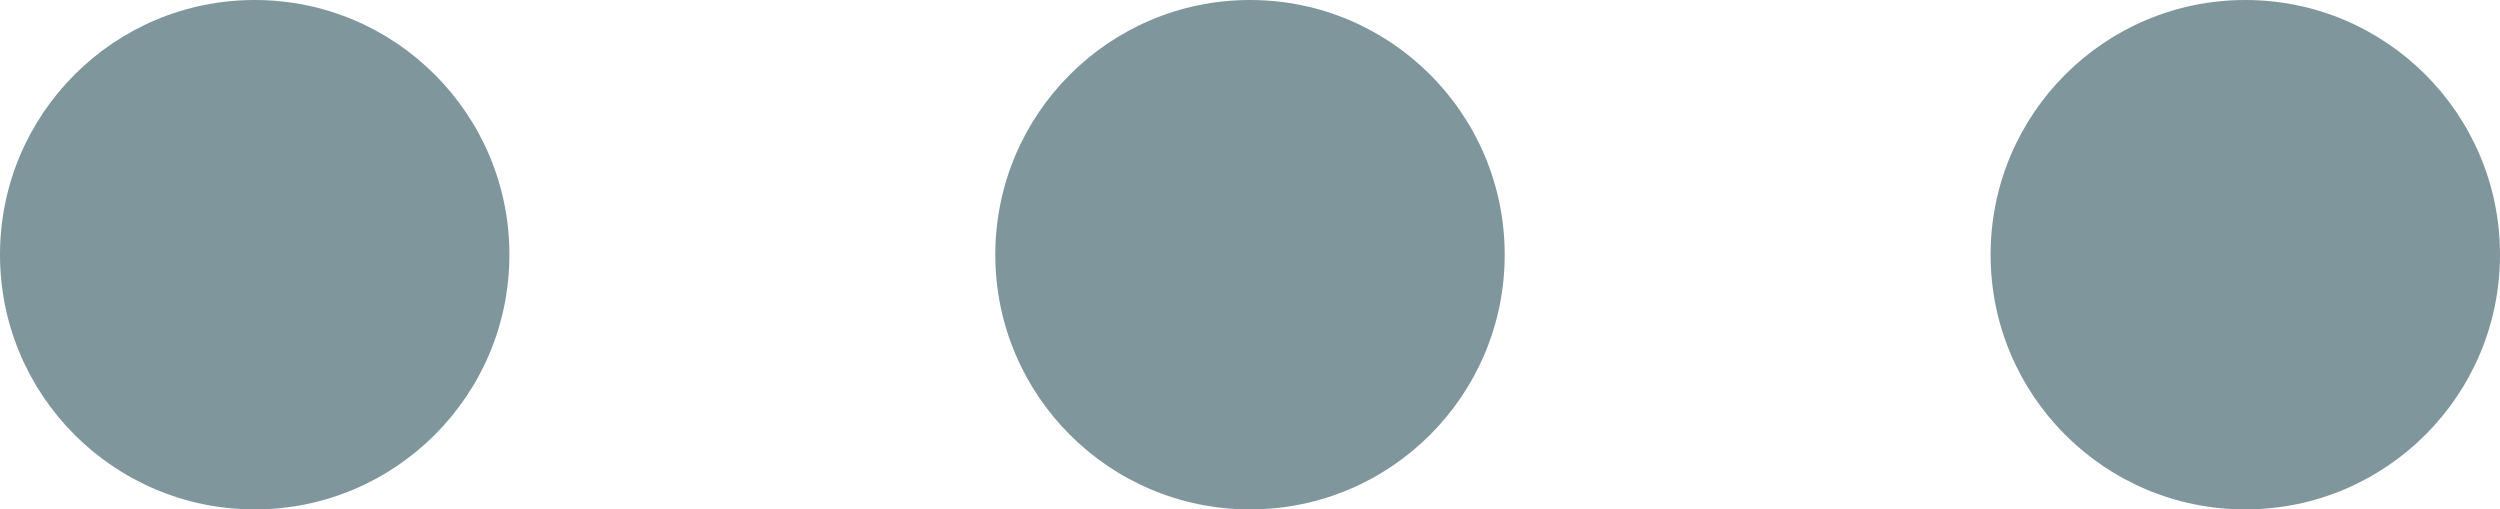
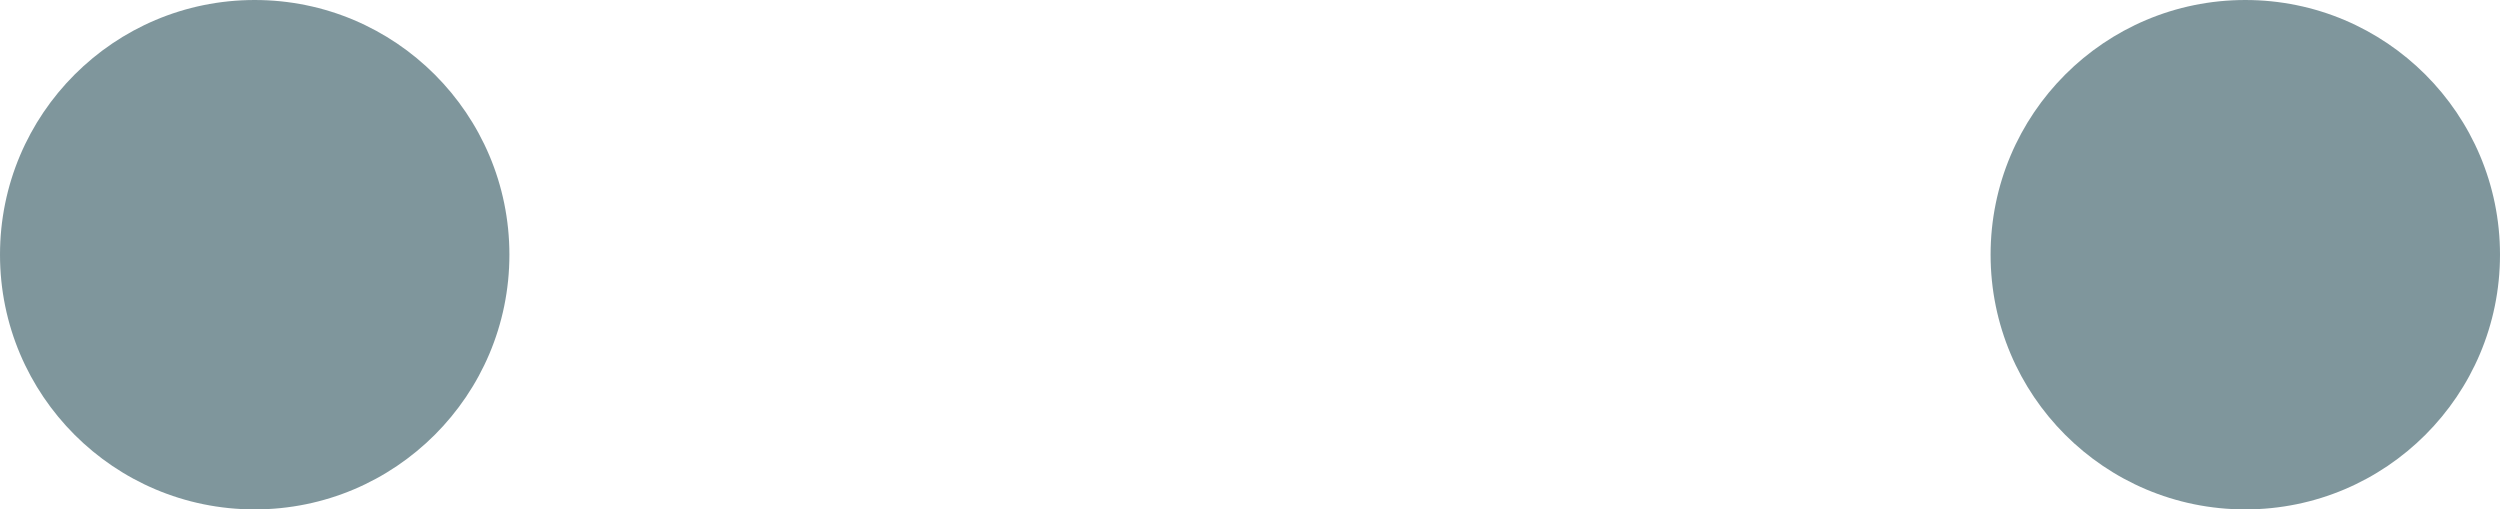
<svg xmlns="http://www.w3.org/2000/svg" width="319" height="65" viewBox="0 0 319 65">
  <g id="Groupe_1" data-name="Groupe 1" transform="translate(-313 -511)">
    <circle id="Ellipse_1" data-name="Ellipse 1" cx="32.5" cy="32.5" r="32.5" transform="translate(313 511)" fill="#002e3b" opacity="0.5" />
-     <circle id="Ellipse_2" data-name="Ellipse 2" cx="32.5" cy="32.5" r="32.5" transform="translate(440 511)" fill="#002e3b" opacity="0.5" />
    <circle id="Ellipse_3" data-name="Ellipse 3" cx="32.5" cy="32.5" r="32.5" transform="translate(567 511)" fill="#002e3b" opacity="0.5" />
  </g>
</svg>